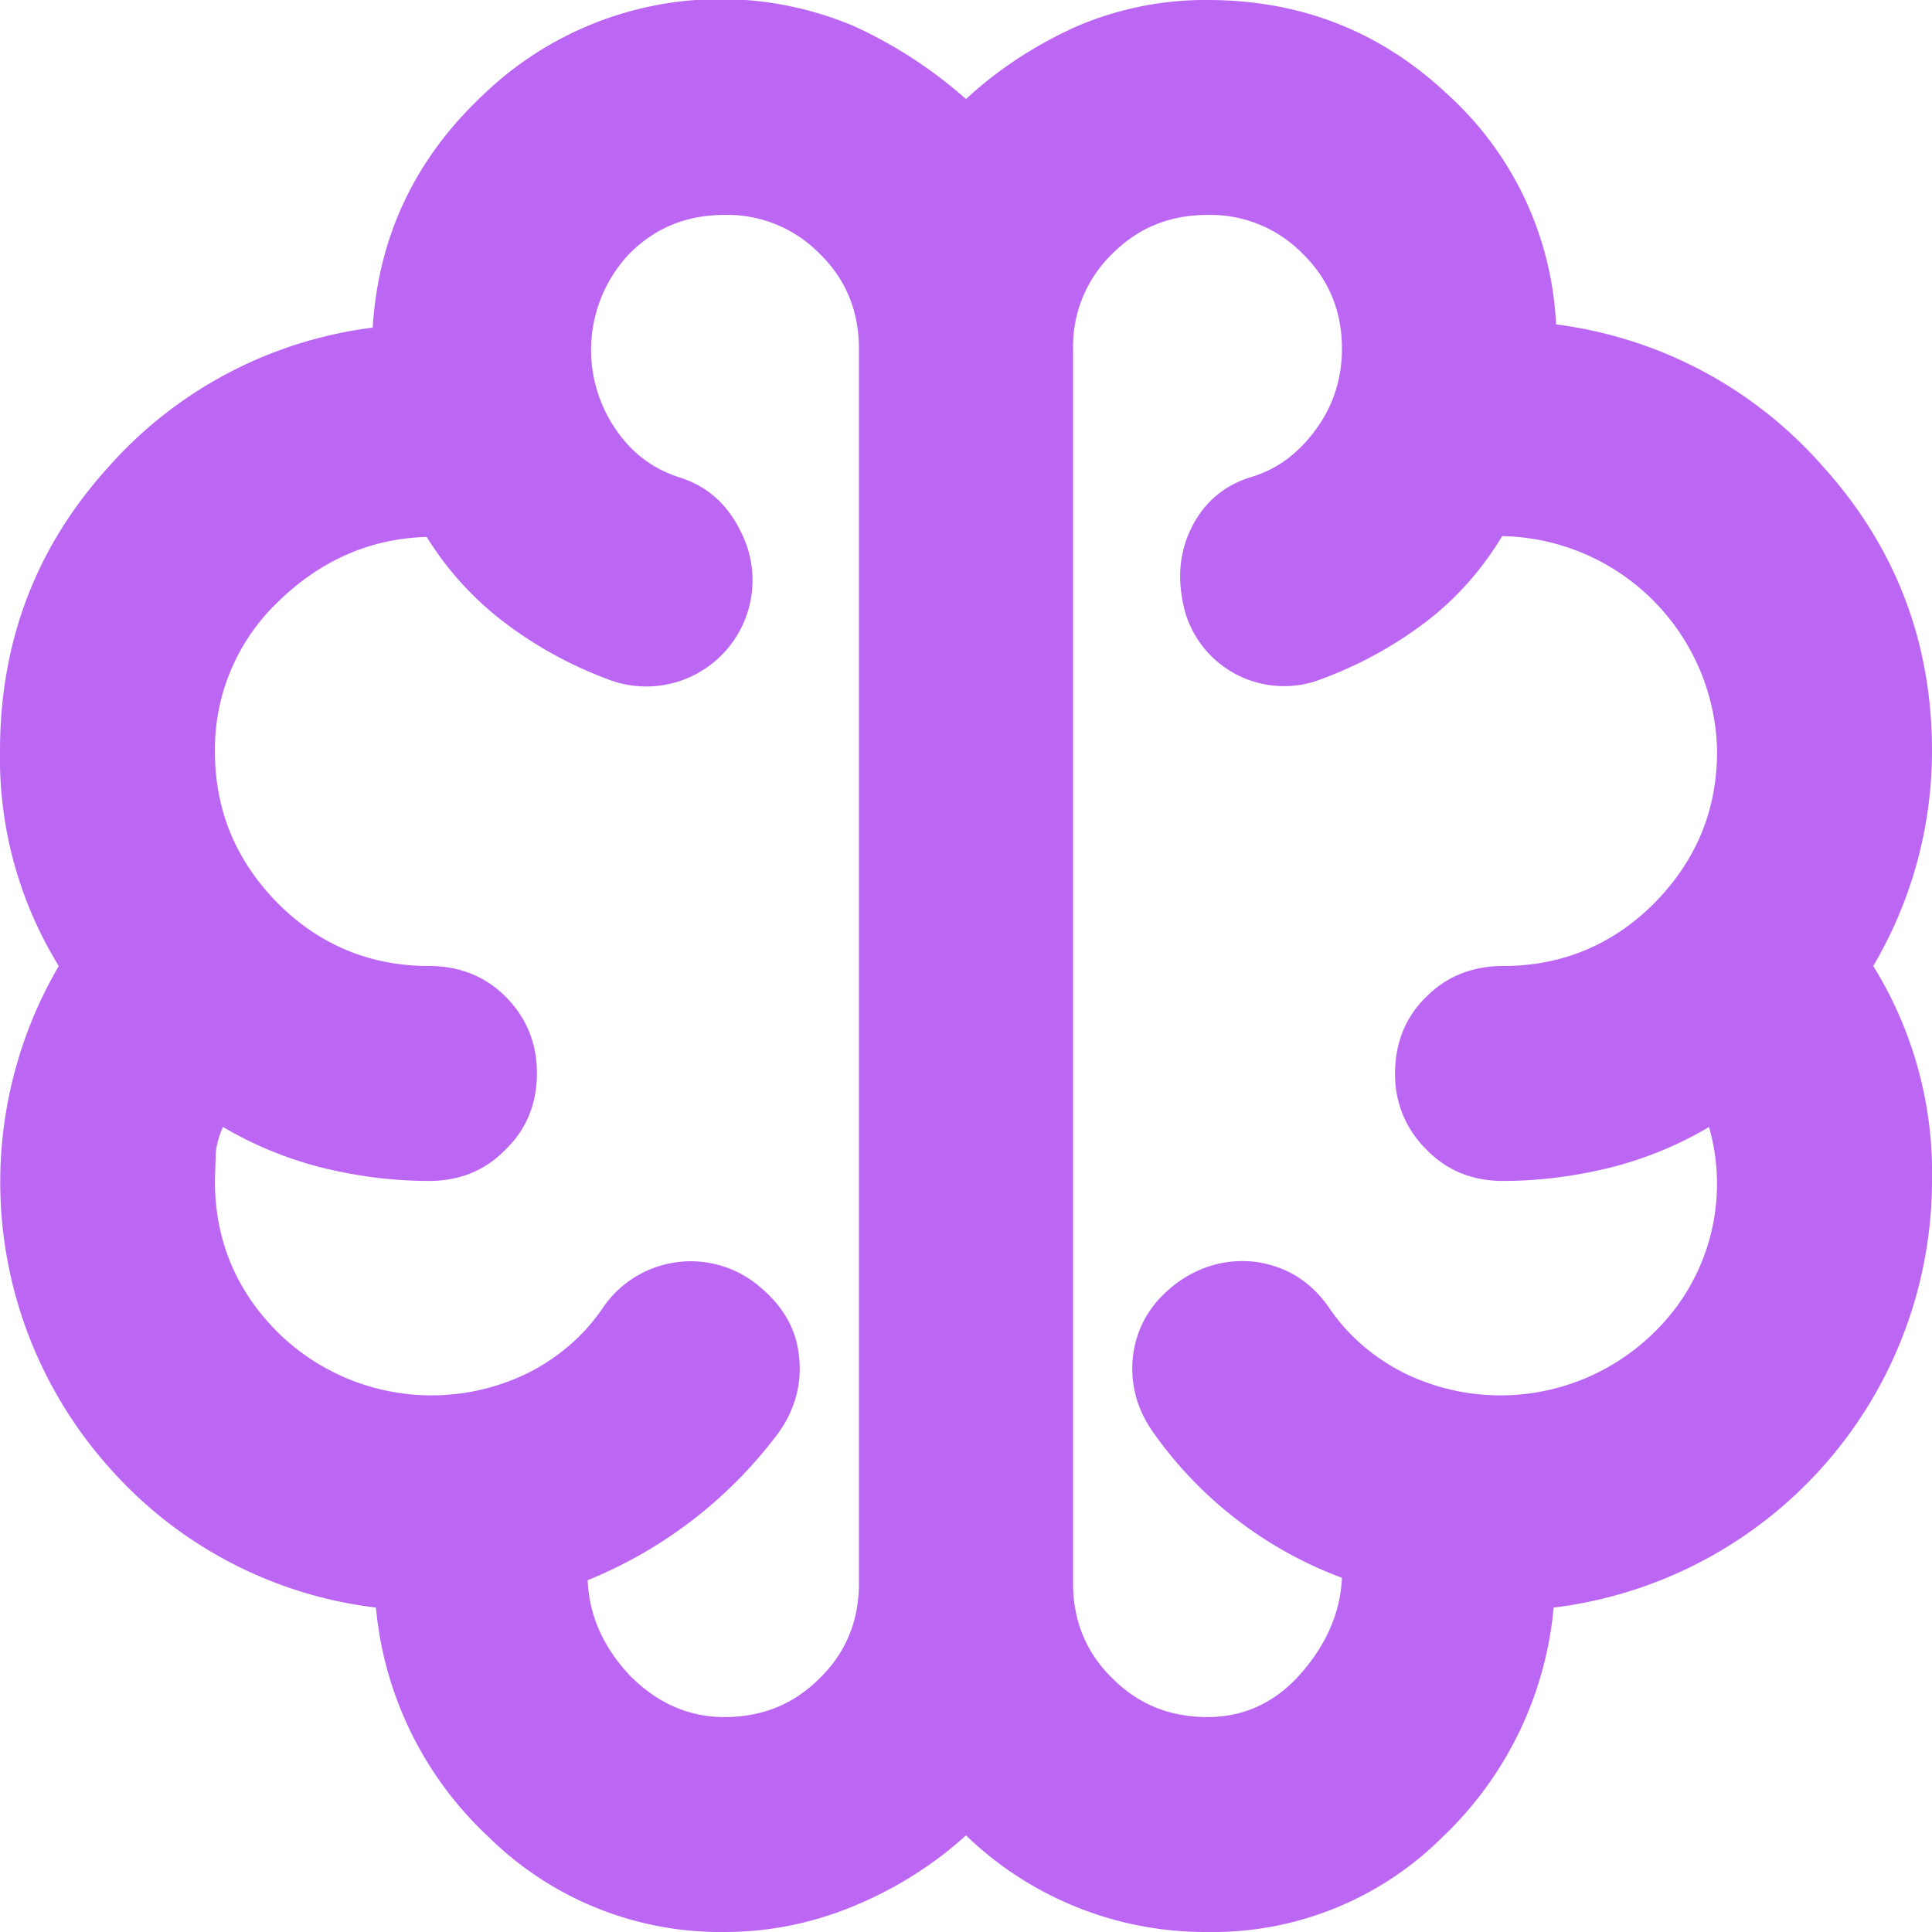
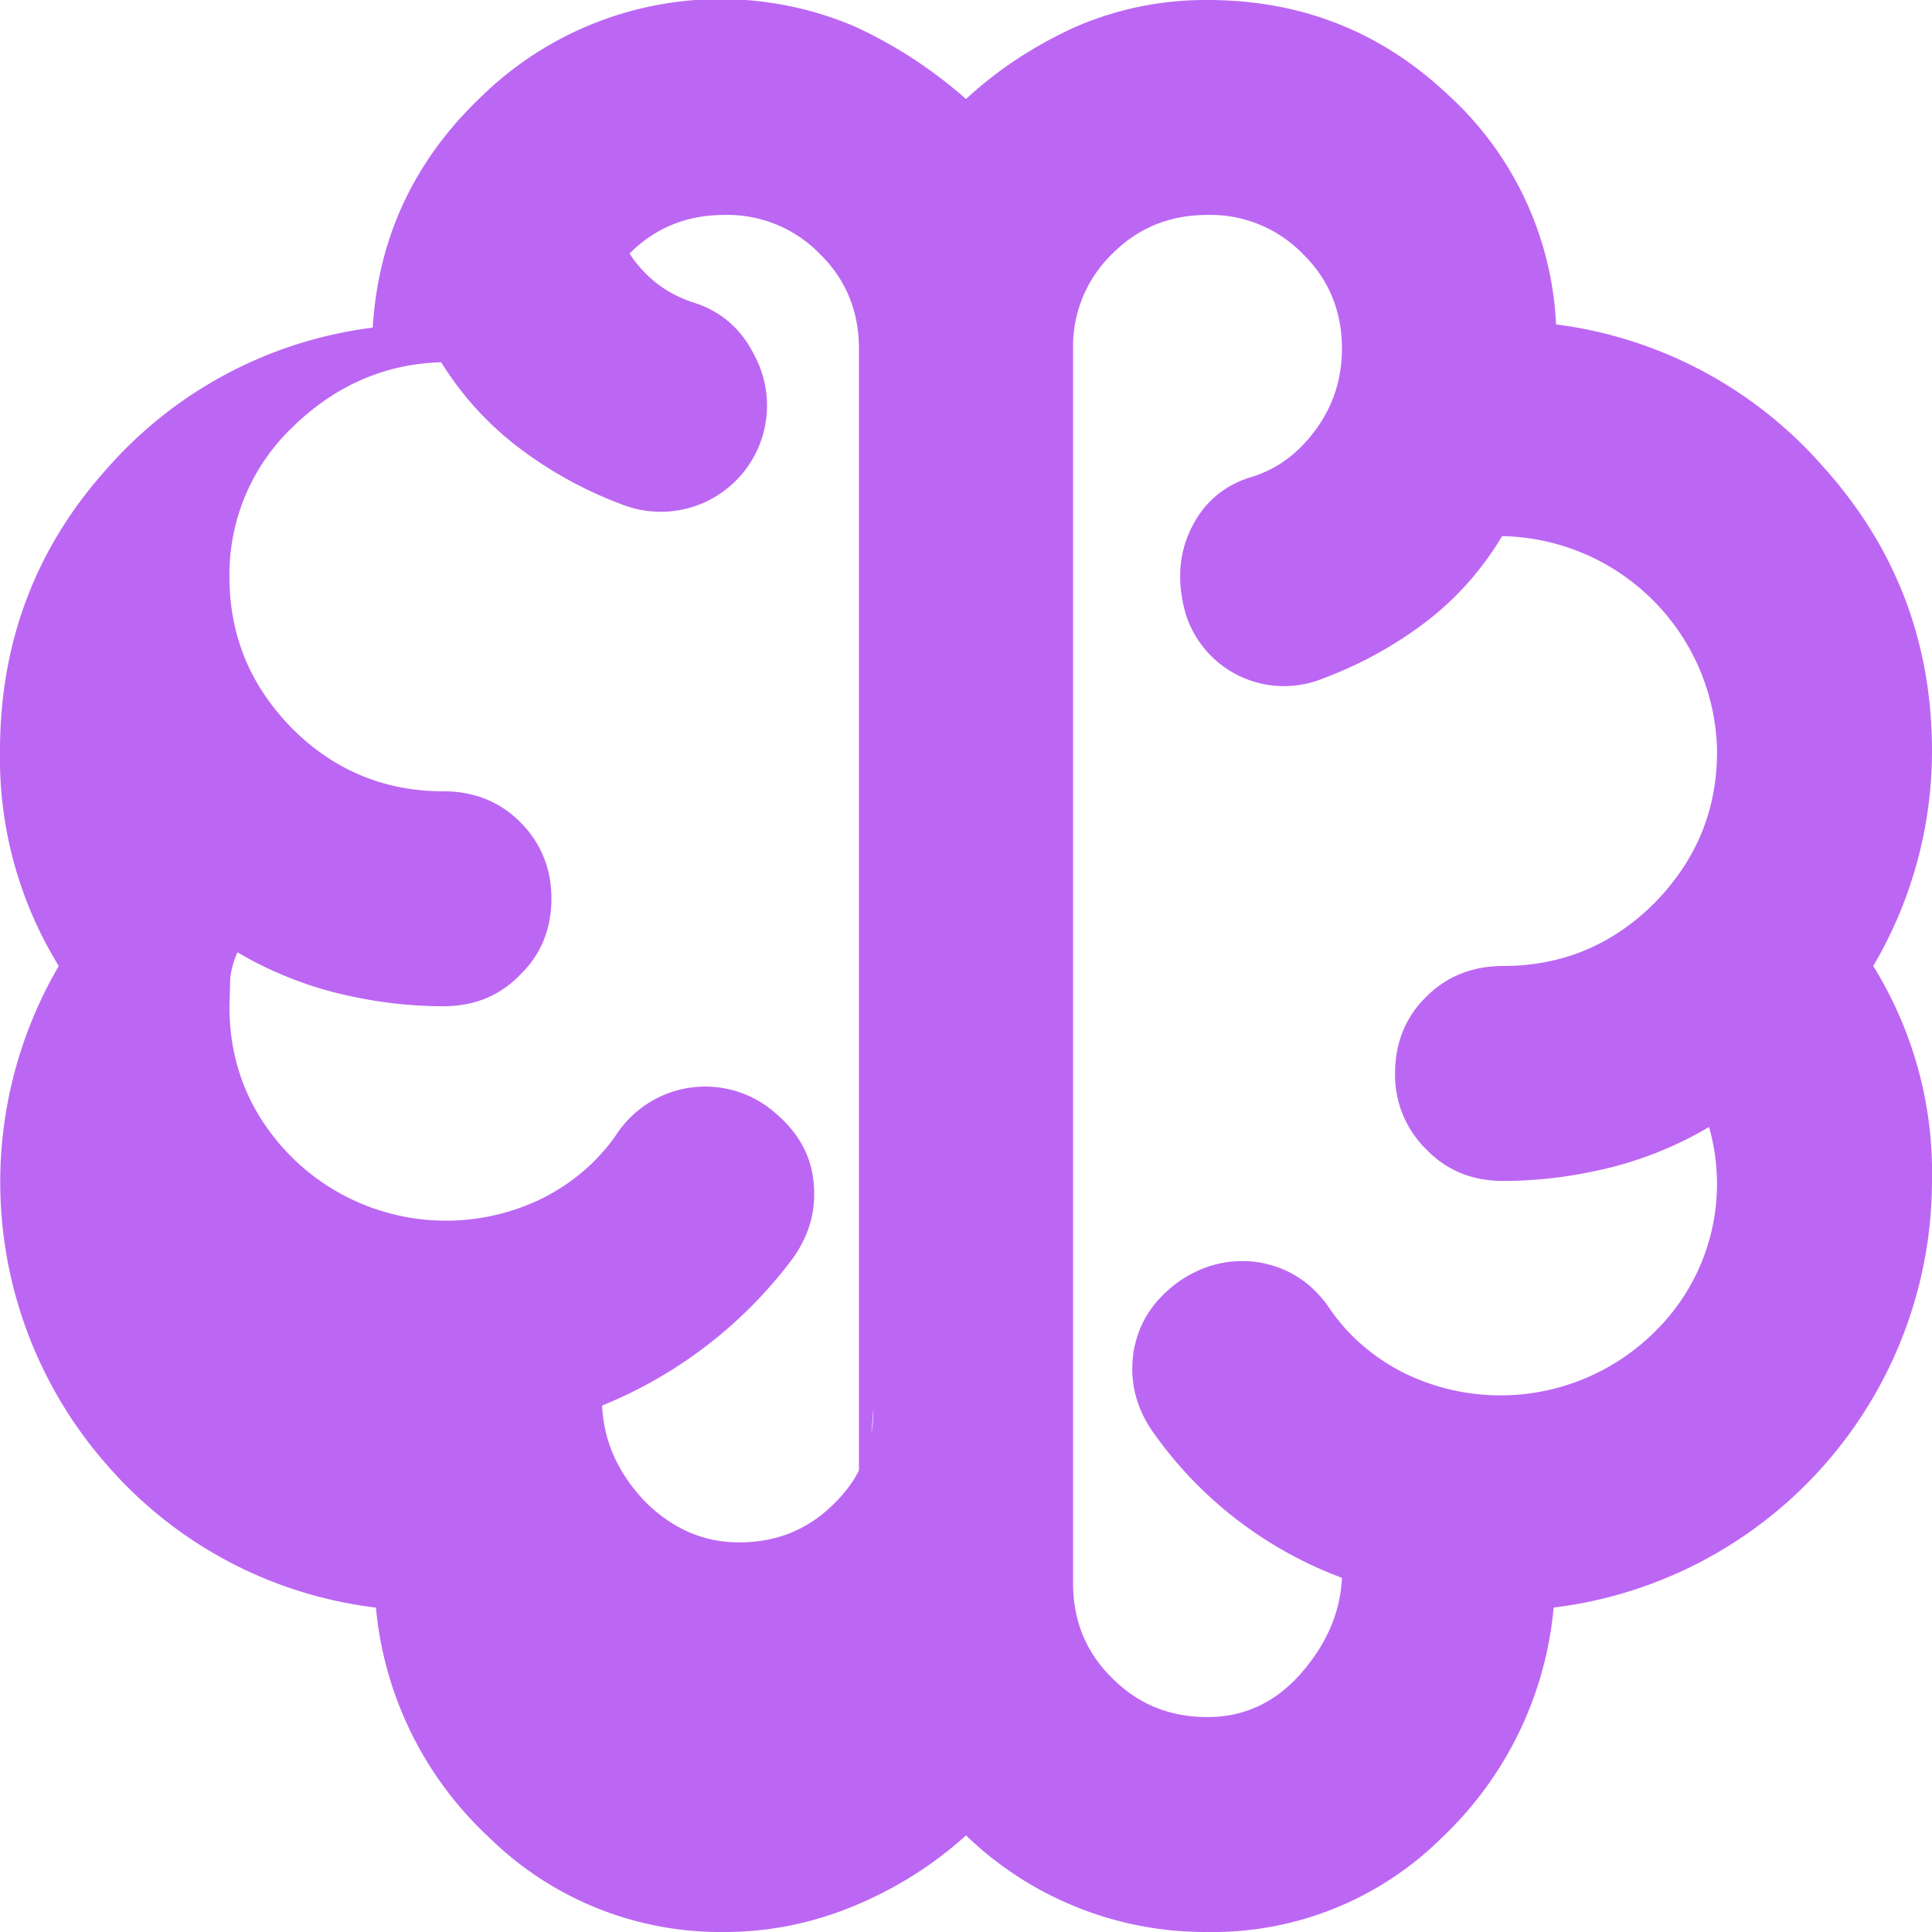
<svg xmlns="http://www.w3.org/2000/svg" width="24" height="24" fill="none">
-   <path fill="#BC67F3" d="M9 24a4.1 4.1 0 0 1-2.93-1.18 4.45 4.45 0 0 1-1.4-2.85 5.25 5.25 0 0 1-3.34-1.77 5.32 5.32 0 0 1-.6-6.2A4.92 4.92 0 0 1 0 9.33c0-1.35.44-2.52 1.33-3.51a5.26 5.26 0 0 1 3.3-1.75c.07-1.14.53-2.1 1.37-2.89a4.25 4.25 0 0 1 4.62-.85c.5.23.96.53 1.38.9.4-.37.86-.67 1.37-.9A4.05 4.05 0 0 1 15 0c1.16 0 2.15.39 2.98 1.17a4.12 4.12 0 0 1 1.35 2.86 5.3 5.3 0 0 1 3.32 1.77c.9 1 1.35 2.18 1.35 3.53a5.26 5.26 0 0 1-.73 2.67 4.87 4.87 0 0 1 .73 2.67 5.35 5.35 0 0 1-4.7 5.3 4.49 4.49 0 0 1-1.38 2.85A4.04 4.04 0 0 1 15 24a4.28 4.28 0 0 1-3-1.2c-.42.38-.89.67-1.4.88-.51.21-1.04.32-1.6.32Zm4.33-19.67v15.34c0 .46.16.86.49 1.18.32.32.71.48 1.18.48.44 0 .83-.17 1.15-.53.32-.36.5-.76.52-1.2a5 5 0 0 1-2.34-1.8c-.22-.31-.3-.64-.25-1 .06-.36.24-.64.55-.87.31-.22.65-.3 1-.25.36.06.65.24.87.55.24.36.56.63.93.82a2.72 2.72 0 0 0 3.12-.5 2.57 2.57 0 0 0 .68-2.55c-.37.22-.78.39-1.21.5-.44.11-.89.17-1.35.17-.38 0-.7-.13-.95-.39a1.29 1.29 0 0 1-.39-.95c0-.37.13-.7.39-.95.25-.25.57-.38.95-.38.73 0 1.36-.26 1.88-.78.52-.53.78-1.15.78-1.89a2.72 2.72 0 0 0-2.67-2.67c-.24.4-.55.76-.94 1.06a5 5 0 0 1-1.29.71 1.28 1.28 0 0 1-1.7-.8c-.1-.35-.1-.7.05-1.03.15-.33.4-.56.75-.67.34-.1.6-.3.82-.6.21-.29.32-.62.32-1 0-.46-.16-.86-.49-1.18A1.6 1.6 0 0 0 15 2.67c-.47 0-.86.16-1.18.48a1.6 1.6 0 0 0-.49 1.18Zm-2.66 15.34V4.33c0-.46-.16-.86-.49-1.18A1.6 1.6 0 0 0 9 2.67c-.47 0-.86.16-1.18.48a1.74 1.74 0 0 0-.18 2.17c.2.3.46.5.8.61.35.11.6.34.76.67a1.32 1.32 0 0 1-1.67 1.83 5 5 0 0 1-1.28-.71c-.39-.3-.7-.65-.95-1.05-.71.02-1.33.3-1.85.81a2.53 2.53 0 0 0-.78 1.85c0 .74.26 1.36.78 1.89.52.52 1.15.78 1.88.78.38 0 .7.13.95.38.26.26.39.58.39.95 0 .38-.13.7-.39.95-.25.26-.57.39-.95.39-.46 0-.91-.06-1.35-.17a4.68 4.68 0 0 1-1.21-.5c-.05.11-.08.22-.09.33l-.01.34c0 .73.26 1.36.78 1.88a2.72 2.72 0 0 0 3.12.5c.37-.19.69-.46.93-.82a1.32 1.32 0 0 1 1.87-.3c.3.23.5.51.55.87.05.36-.03.69-.25 1a5.57 5.57 0 0 1-2.37 1.83c.02.45.2.84.53 1.19.34.34.73.51 1.17.51.47 0 .86-.16 1.18-.48.33-.32.49-.72.49-1.18Z" />
+   <path fill="#BC67F3" d="M9 24a4.1 4.1 0 0 1-2.93-1.18 4.45 4.45 0 0 1-1.4-2.85 5.25 5.25 0 0 1-3.34-1.77 5.32 5.32 0 0 1-.6-6.2A4.92 4.92 0 0 1 0 9.33c0-1.35.44-2.52 1.33-3.51a5.26 5.26 0 0 1 3.3-1.75c.07-1.14.53-2.1 1.37-2.89a4.25 4.25 0 0 1 4.62-.85c.5.23.96.53 1.38.9.4-.37.86-.67 1.37-.9A4.05 4.05 0 0 1 15 0c1.16 0 2.15.39 2.98 1.17a4.12 4.12 0 0 1 1.35 2.86 5.3 5.3 0 0 1 3.32 1.77c.9 1 1.35 2.18 1.35 3.53a5.26 5.26 0 0 1-.73 2.67 4.87 4.87 0 0 1 .73 2.67 5.35 5.35 0 0 1-4.7 5.3 4.49 4.49 0 0 1-1.38 2.85A4.04 4.04 0 0 1 15 24a4.28 4.28 0 0 1-3-1.2c-.42.38-.89.67-1.4.88-.51.21-1.04.32-1.6.32Zm4.33-19.67v15.34c0 .46.16.86.49 1.18.32.32.71.48 1.18.48.44 0 .83-.17 1.15-.53.32-.36.5-.76.52-1.2a5 5 0 0 1-2.34-1.8c-.22-.31-.3-.64-.25-1 .06-.36.24-.64.55-.87.31-.22.65-.3 1-.25.36.06.65.24.87.55.24.36.56.63.93.82a2.72 2.72 0 0 0 3.12-.5 2.57 2.57 0 0 0 .68-2.55c-.37.22-.78.39-1.21.5-.44.11-.89.17-1.35.17-.38 0-.7-.13-.95-.39a1.29 1.29 0 0 1-.39-.95c0-.37.13-.7.39-.95.25-.25.57-.38.95-.38.73 0 1.36-.26 1.88-.78.52-.53.78-1.15.78-1.89a2.72 2.72 0 0 0-2.67-2.67c-.24.4-.55.76-.94 1.06a5 5 0 0 1-1.29.71 1.28 1.28 0 0 1-1.7-.8c-.1-.35-.1-.7.05-1.03.15-.33.4-.56.75-.67.34-.1.6-.3.82-.6.21-.29.32-.62.32-1 0-.46-.16-.86-.49-1.18A1.6 1.6 0 0 0 15 2.67c-.47 0-.86.16-1.18.48a1.6 1.6 0 0 0-.49 1.18Zm-2.66 15.34V4.33c0-.46-.16-.86-.49-1.18A1.6 1.6 0 0 0 9 2.67c-.47 0-.86.16-1.18.48c.2.3.46.5.8.61.35.11.6.34.76.67a1.32 1.32 0 0 1-1.67 1.83 5 5 0 0 1-1.28-.71c-.39-.3-.7-.65-.95-1.05-.71.02-1.33.3-1.85.81a2.53 2.53 0 0 0-.78 1.85c0 .74.26 1.36.78 1.89.52.52 1.15.78 1.88.78.38 0 .7.13.95.38.26.26.39.58.39.95 0 .38-.13.7-.39.95-.25.26-.57.39-.95.39-.46 0-.91-.06-1.35-.17a4.68 4.68 0 0 1-1.21-.5c-.05.11-.08.22-.09.33l-.01.34c0 .73.26 1.36.78 1.88a2.72 2.72 0 0 0 3.12.5c.37-.19.69-.46.93-.82a1.32 1.32 0 0 1 1.87-.3c.3.23.5.51.55.87.05.36-.03.69-.25 1a5.57 5.57 0 0 1-2.37 1.83c.02.45.2.84.53 1.19.34.34.73.51 1.17.51.47 0 .86-.16 1.18-.48.33-.32.49-.72.49-1.18Z" />
</svg>